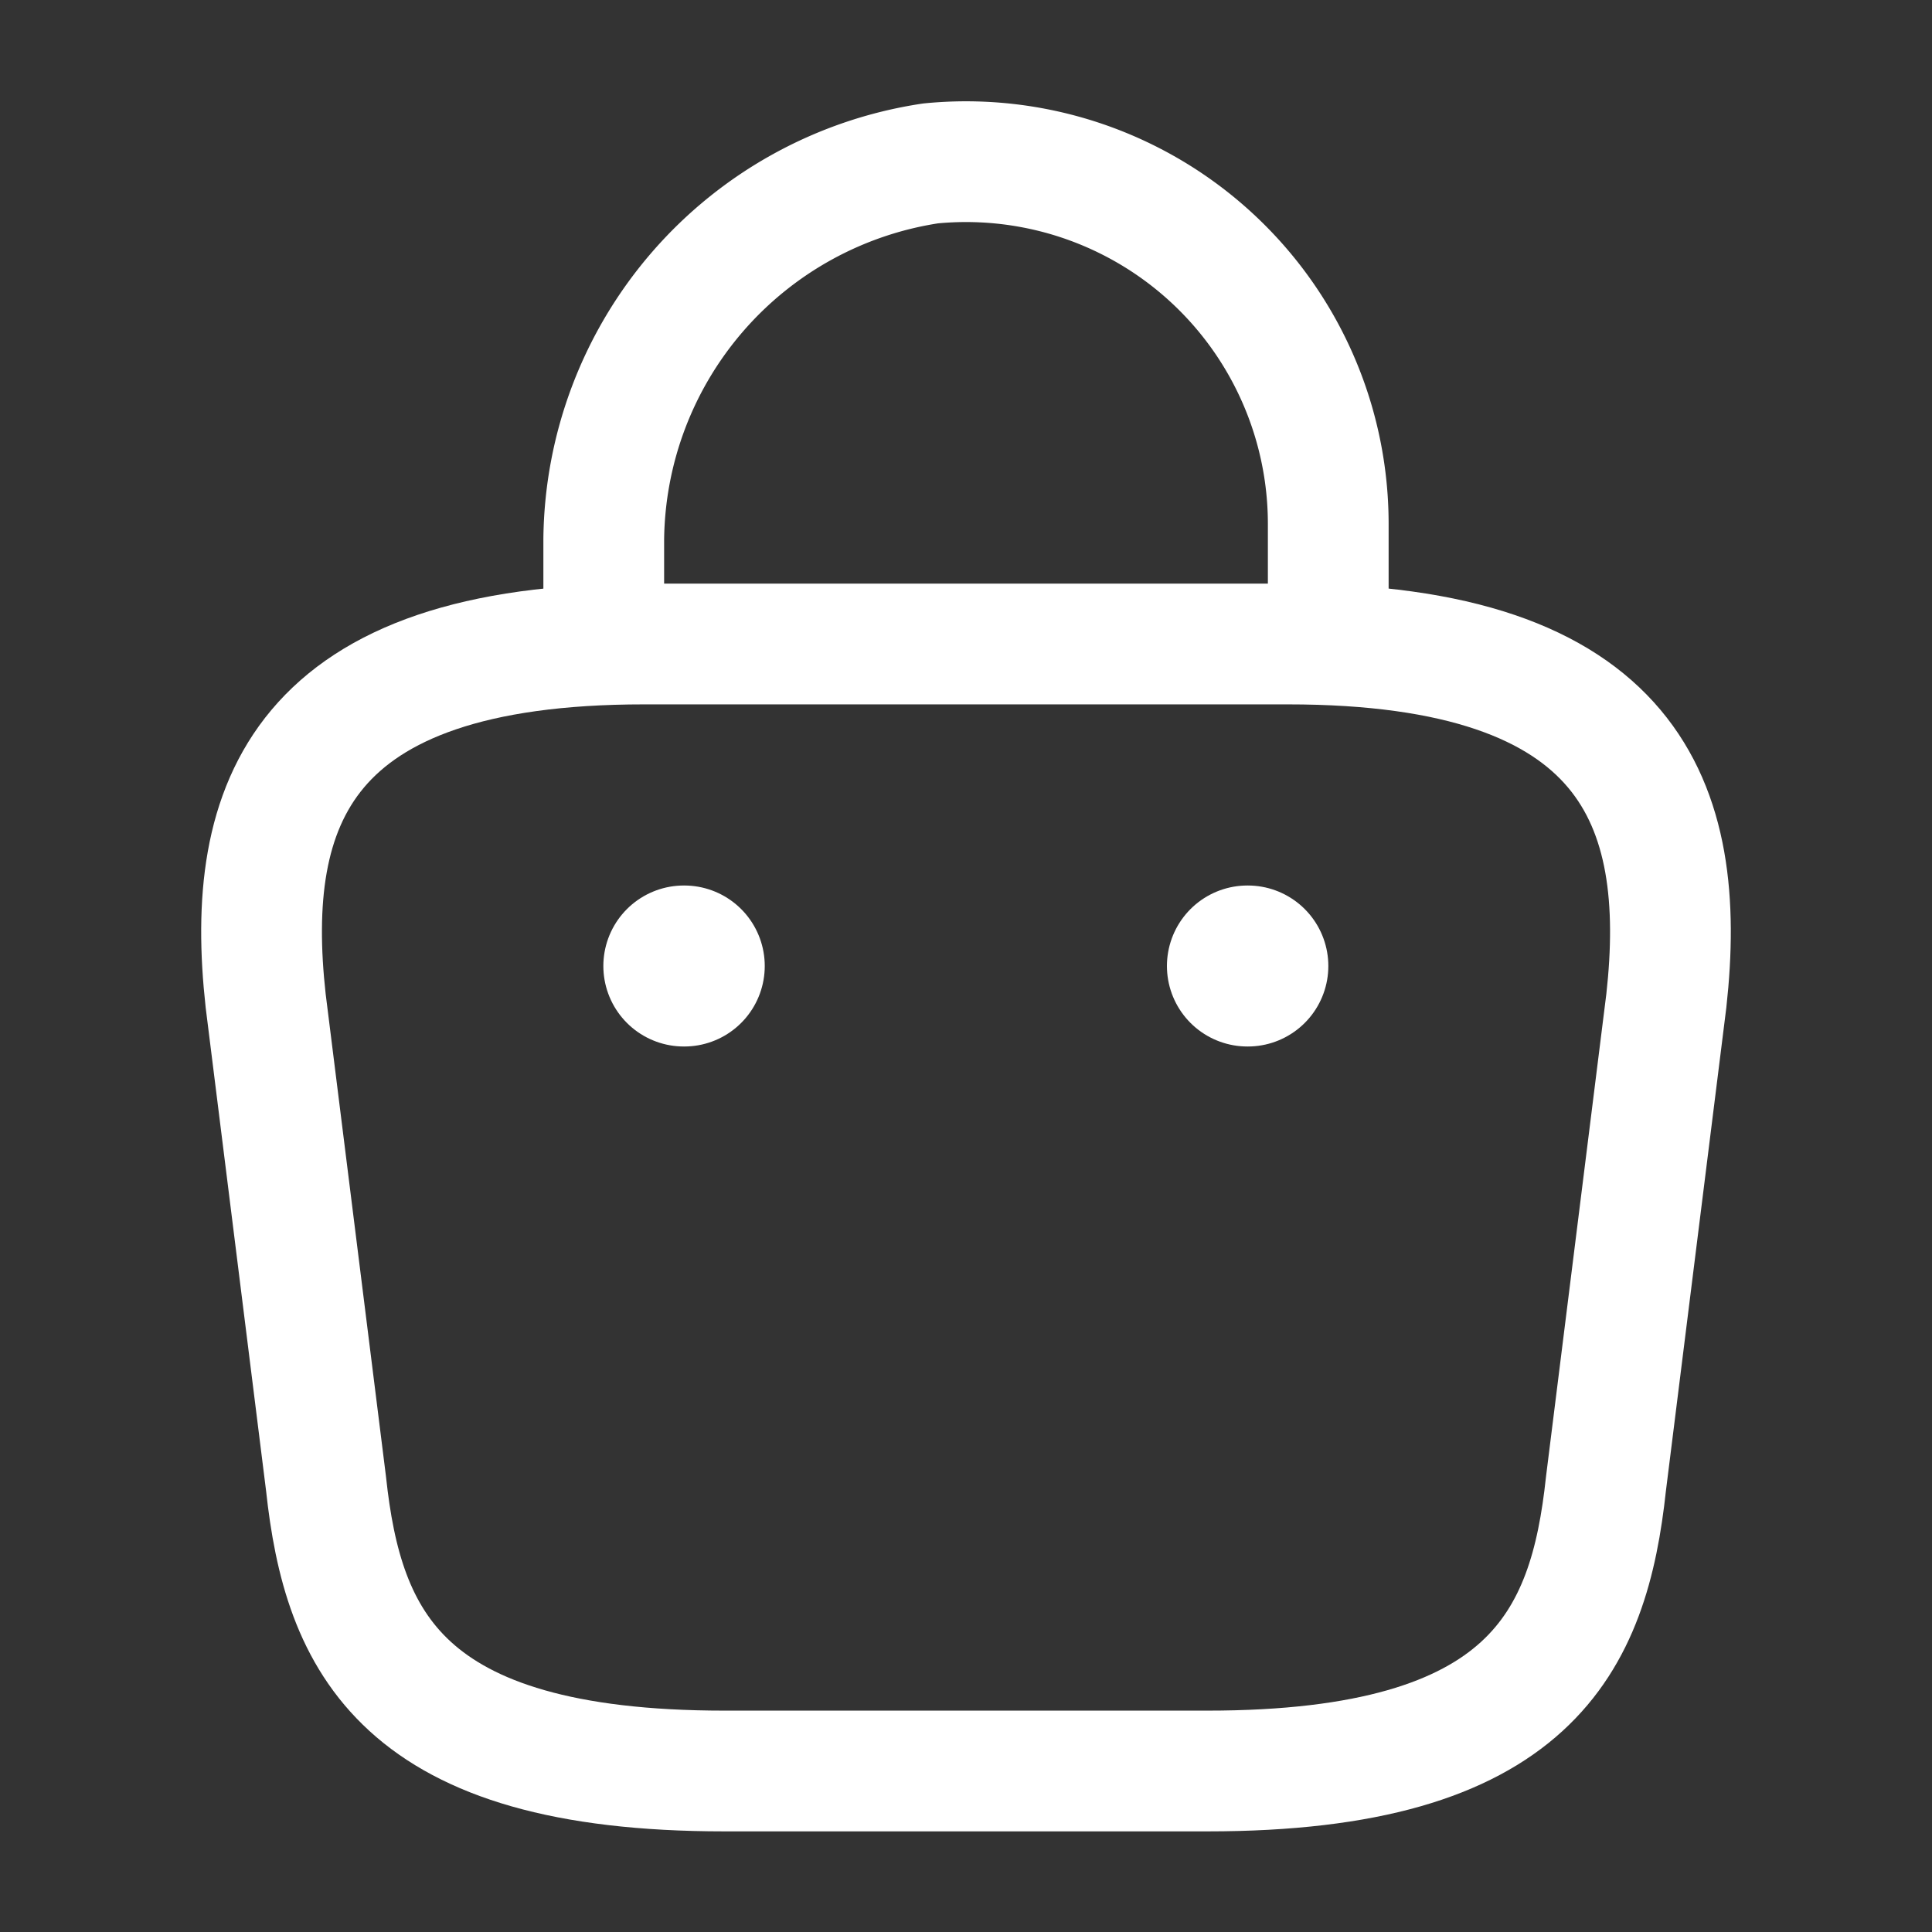
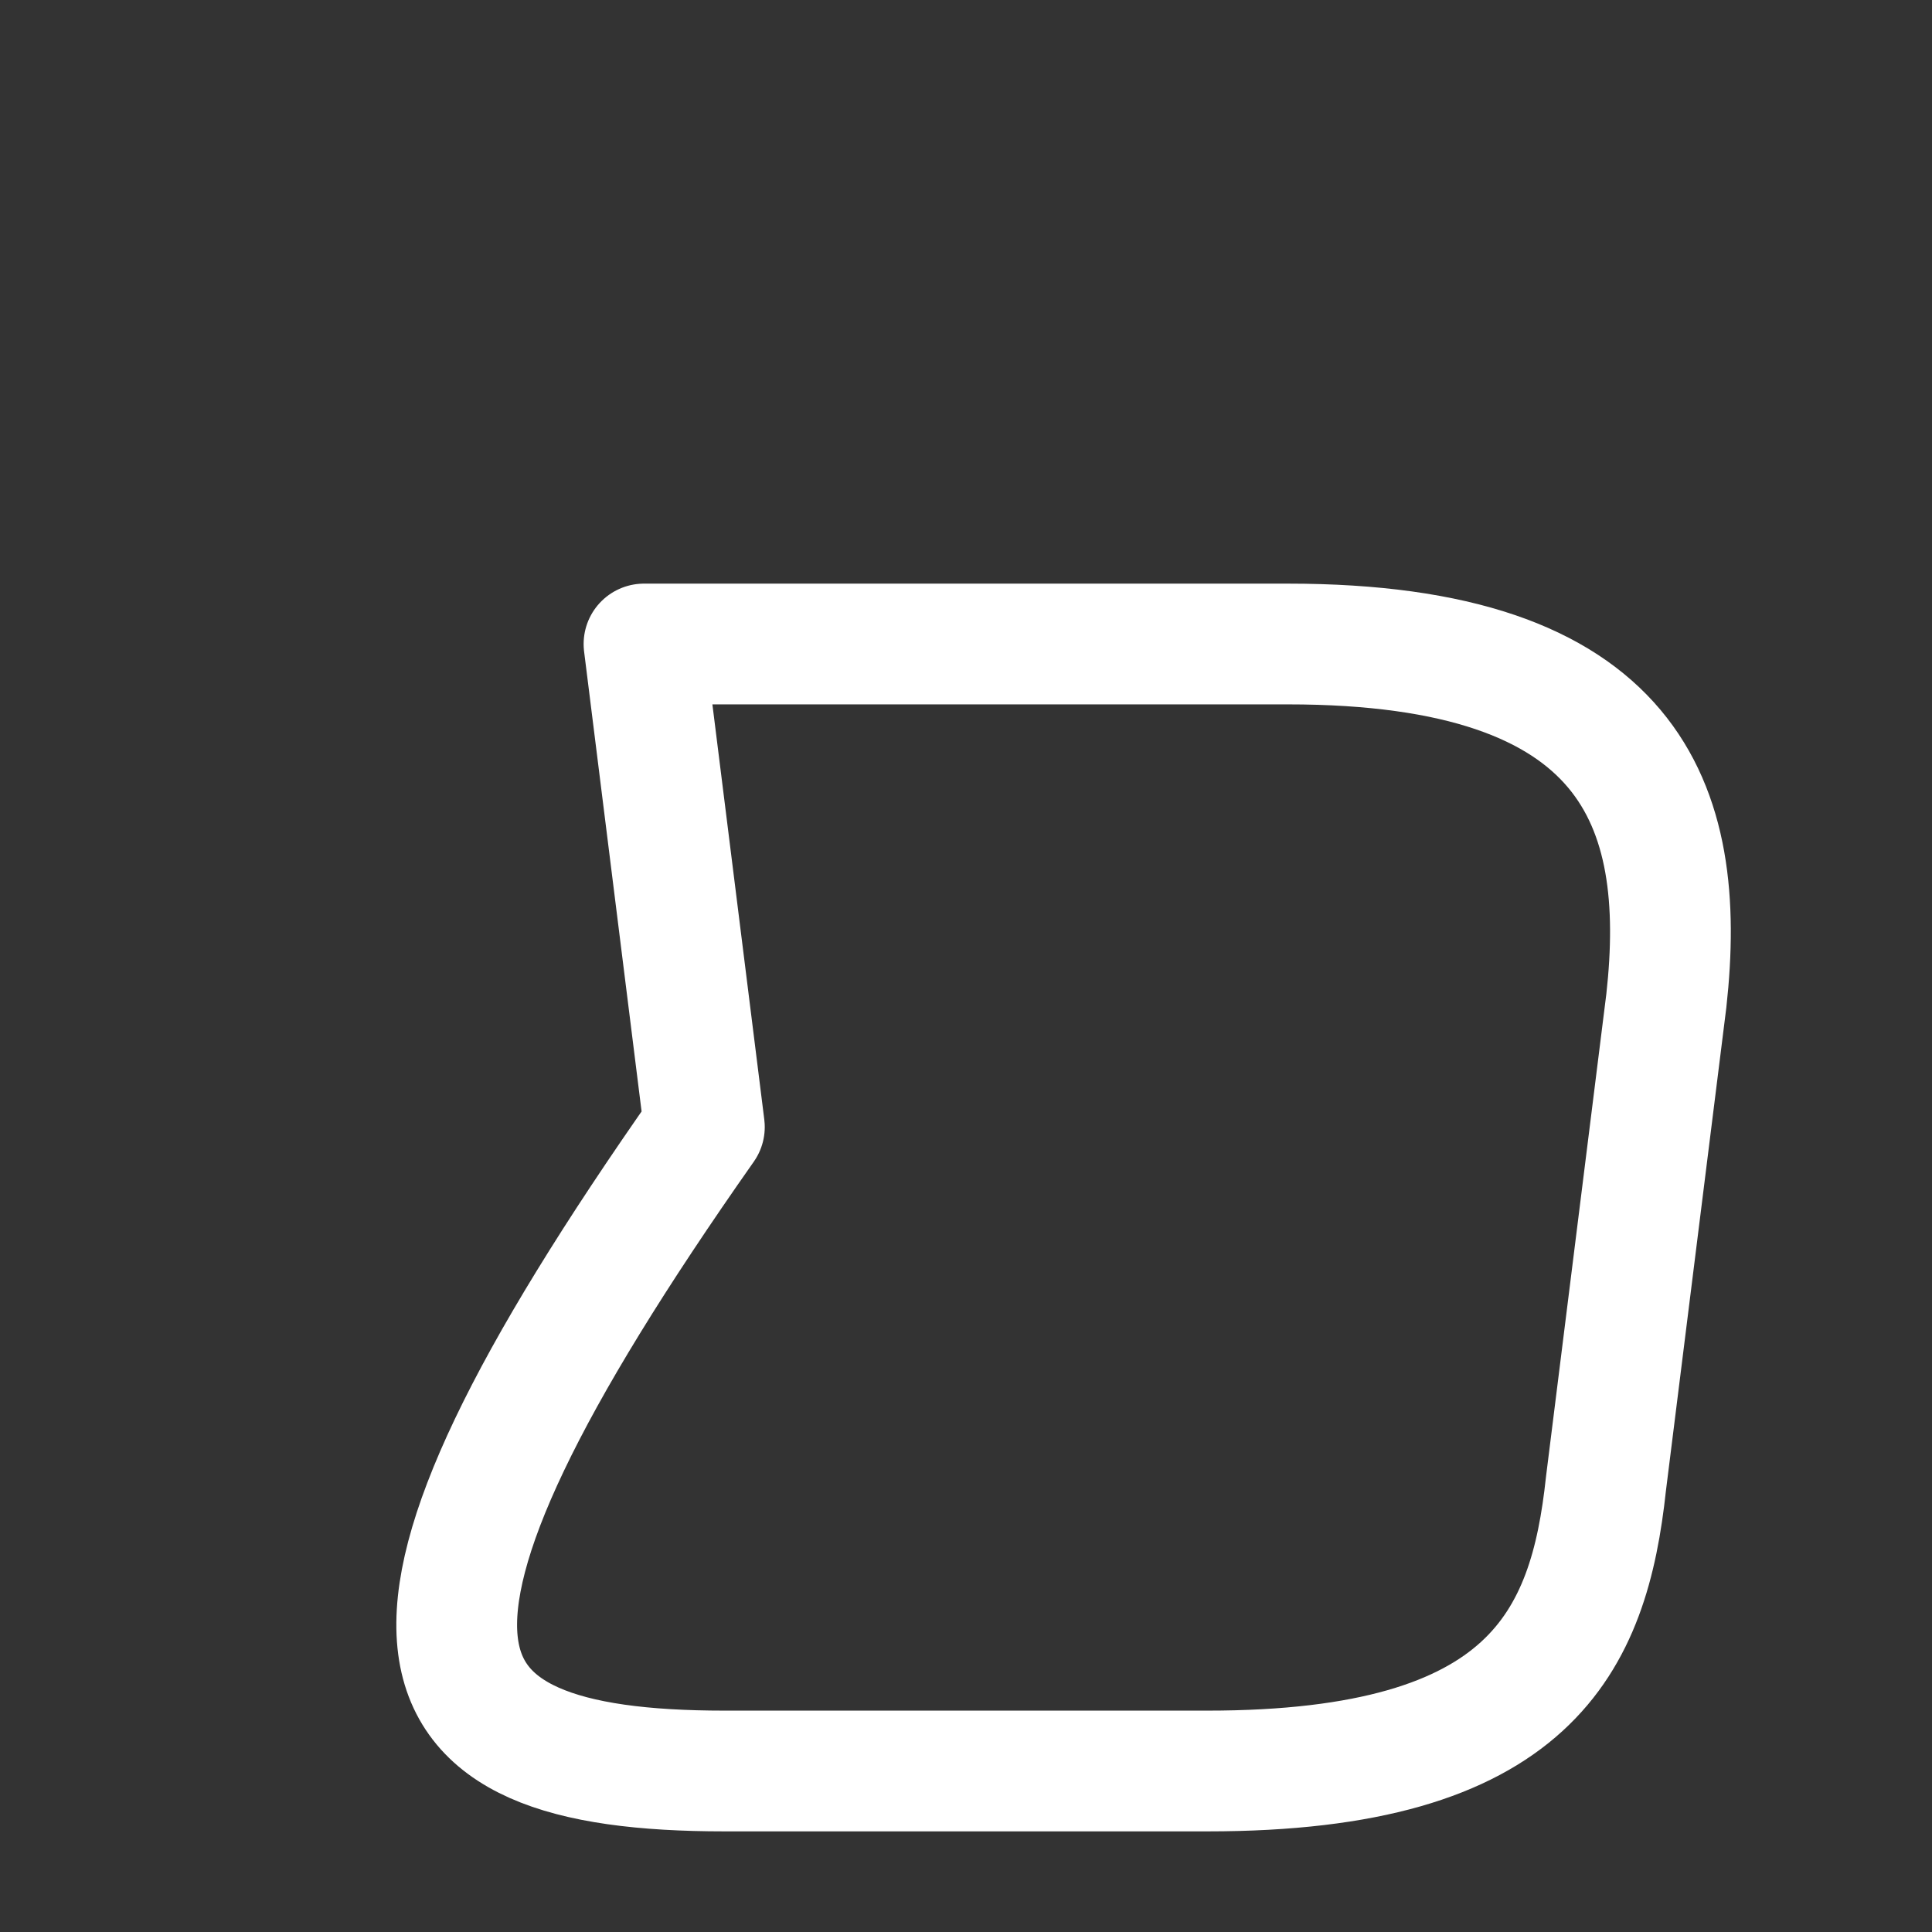
<svg xmlns="http://www.w3.org/2000/svg" id="bag-2" width="24" height="24" viewBox="0 0 24 24">
  <rect x="0" y="0" width="24" height="24" fill="#333333" stroke="none" />
-   <path id="Vector" d="M0,5.662v-.97A4.773,4.773,0,0,1,4.06.022,4.5,4.5,0,0,1,9,4.5v1.38" transform="translate(7.5 2.008)" fill="none" stroke="#fff" stroke-linecap="round" stroke-linejoin="round" stroke-width="1.5" />
-   <path id="Vector-2" data-name="Vector" d="M5.751,14h6c4.02,0,4.74-1.61,4.95-3.57l.75-6c.27-2.44-.43-4.43-4.7-4.43h-8C.481,0-.219,1.99.051,4.43l.75,6C1.011,12.39,1.731,14,5.751,14Z" transform="translate(3.249 8)" fill="none" stroke="#fff" stroke-linecap="round" stroke-linejoin="round" stroke-width="1.5" />
-   <path id="Vector-3" data-name="Vector" d="M.495.5H.5" transform="translate(15.001 11.5)" fill="none" stroke="#fff" stroke-linecap="round" stroke-linejoin="round" stroke-width="2" />
-   <path id="Vector-4" data-name="Vector" d="M.495.5H.5" transform="translate(8 11.5)" fill="none" stroke="#fff" stroke-linecap="round" stroke-linejoin="round" stroke-width="2" />
-   <path id="Vector-5" data-name="Vector" d="M0,0H24V24H0Z" fill="none" opacity="0" />
+   <path id="Vector-2" data-name="Vector" d="M5.751,14h6c4.02,0,4.74-1.61,4.95-3.57l.75-6c.27-2.44-.43-4.43-4.7-4.43h-8l.75,6C1.011,12.39,1.731,14,5.751,14Z" transform="translate(3.249 8)" fill="none" stroke="#fff" stroke-linecap="round" stroke-linejoin="round" stroke-width="1.5" />
</svg>